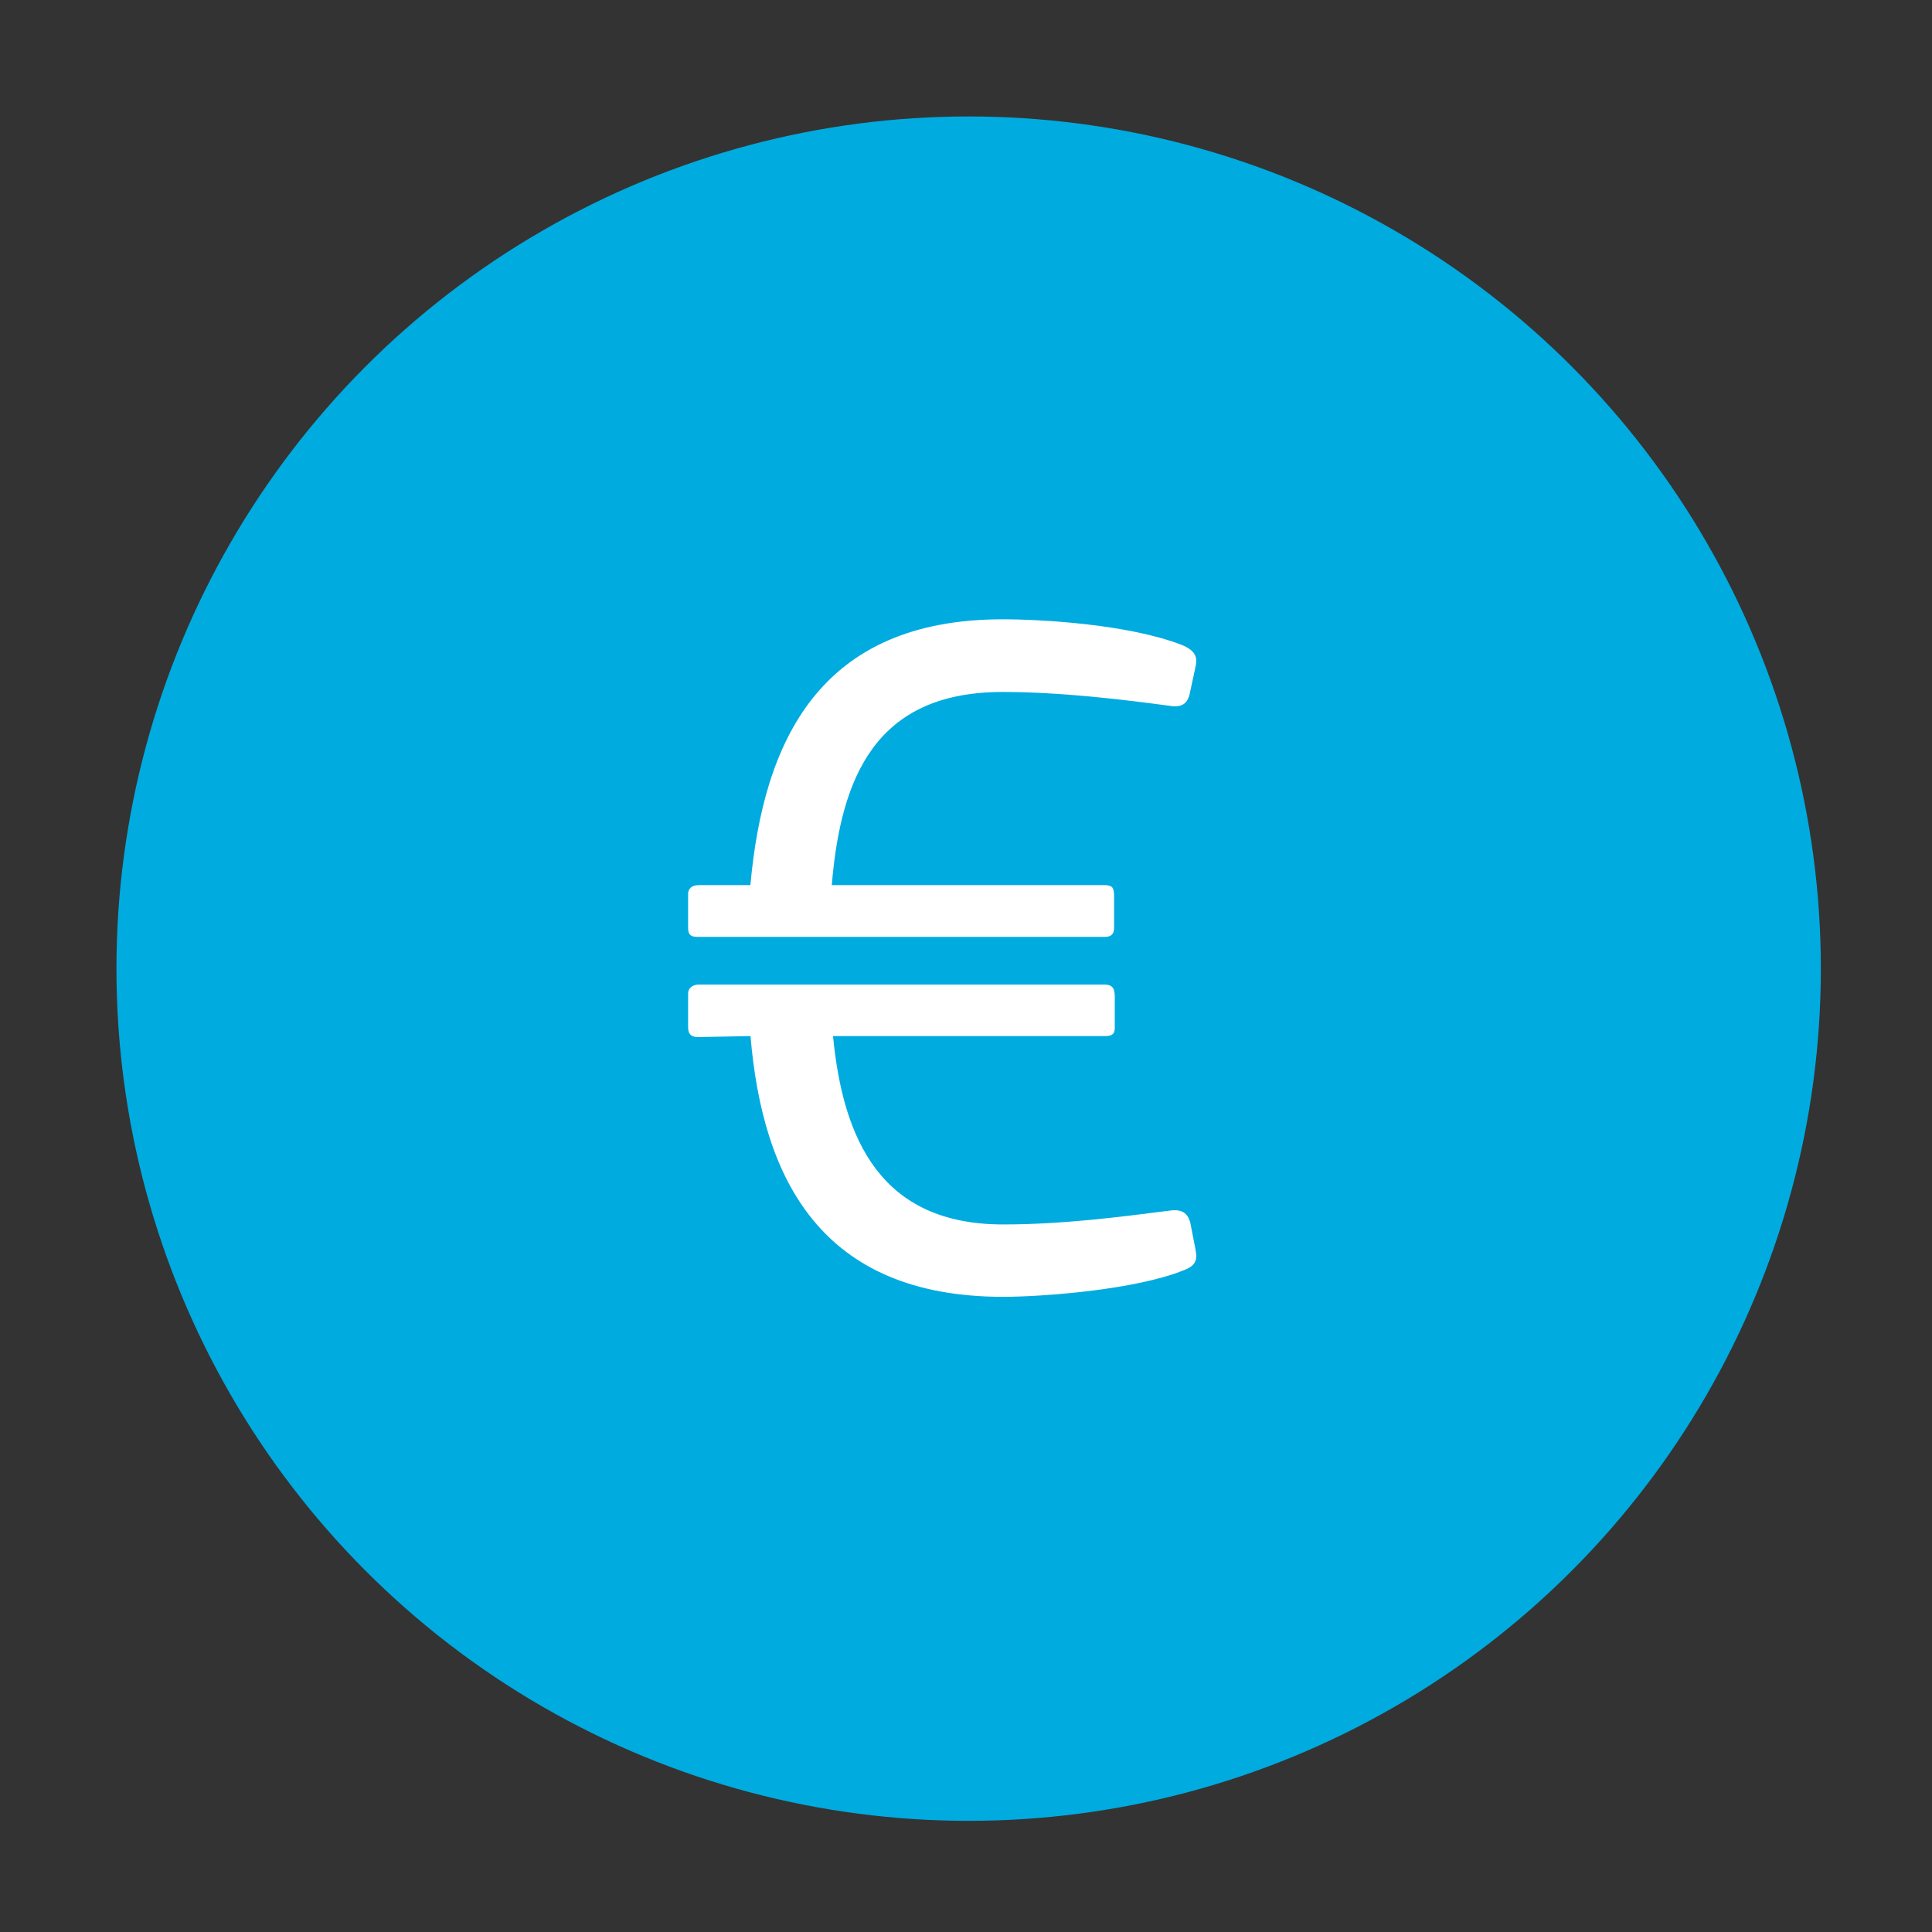
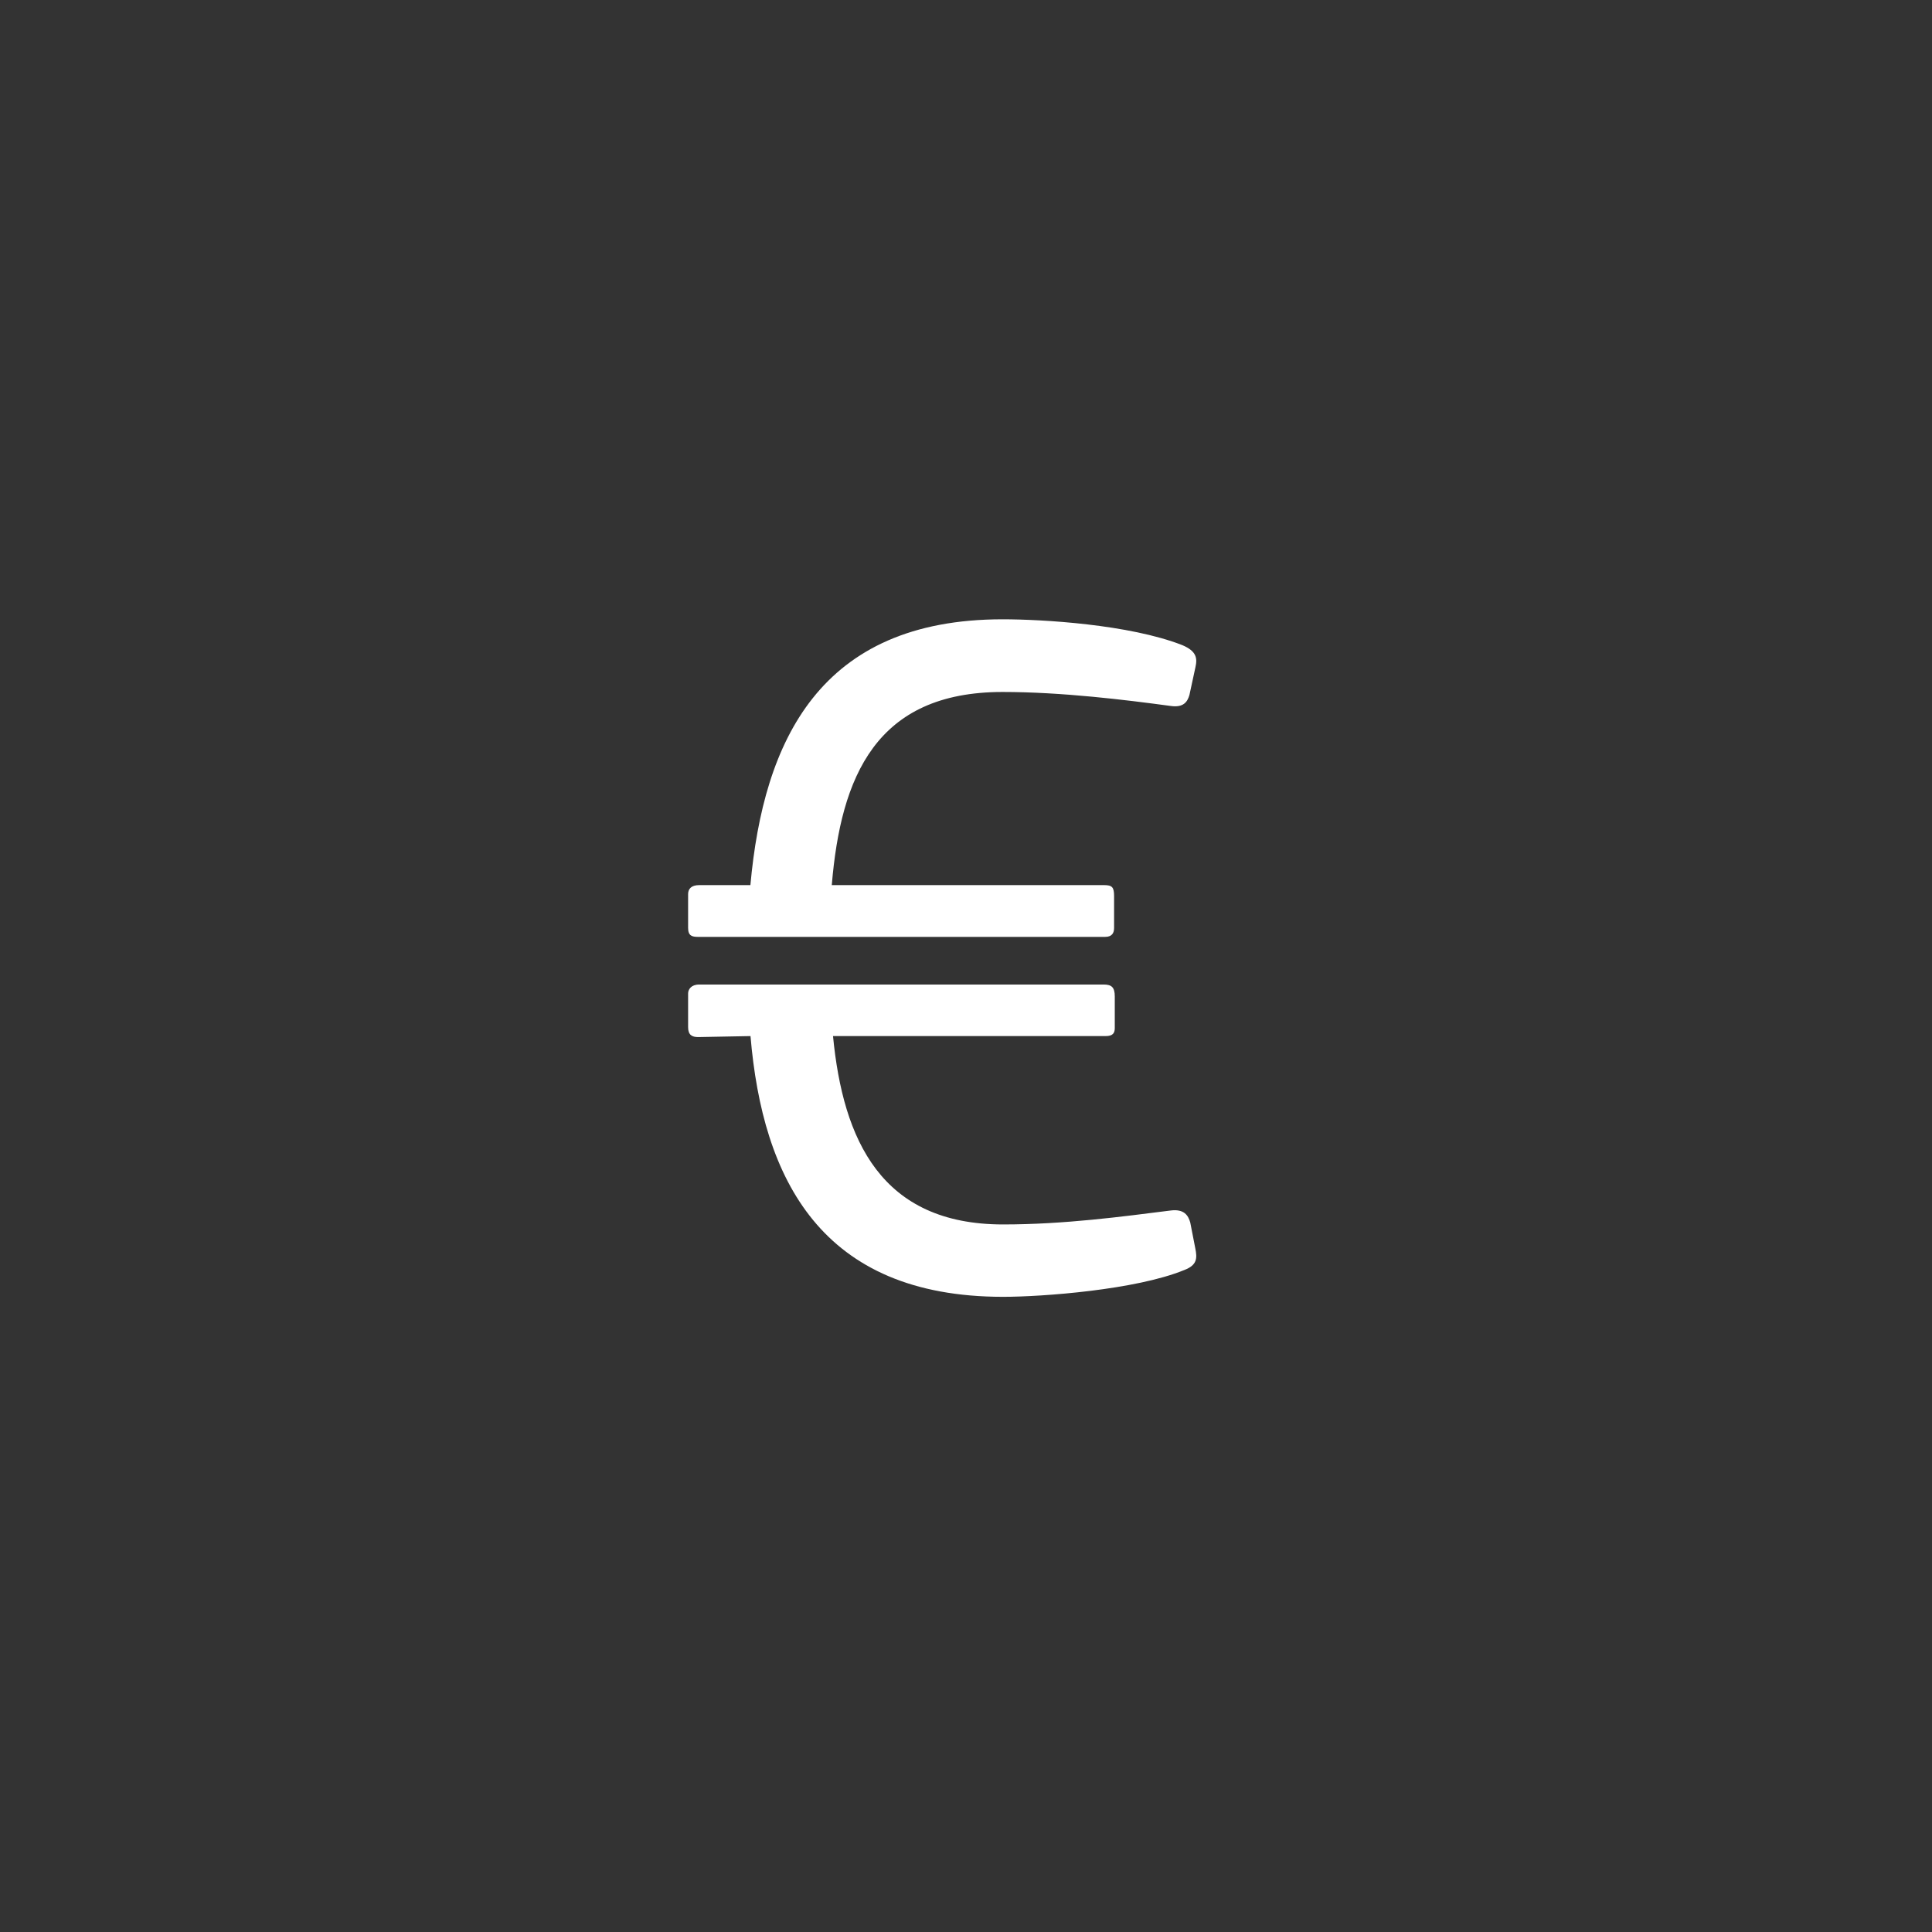
<svg xmlns="http://www.w3.org/2000/svg" width="365px" height="365px" viewBox="0 0 365 365" version="1.1">
  <rect x="0" y="0" width="365" height="365" fill="#333333" stroke="none" />
  <title>kasse</title>
  <g id="kasse" stroke="none" stroke-width="1" fill="none" fill-rule="evenodd">
-     <circle id="Oval" fill="#00ABE0" cx="183" cy="183" r="161" />
    <path d="M208.769,177 C210.098,177 210.477,176.248 210.477,175.307 L210.477,169.288 C210.477,167.596 210.098,167.219 208.579,167.219 L157.142,167.219 C158.85,146.718 165.493,130.73 189.409,130.73 C200.607,130.73 212.755,132.235 221.106,133.364 C223.574,133.74 224.333,132.611 224.712,131.295 L225.851,126.028 C226.231,124.335 226.041,123.019 223.384,121.89 C213.324,117.94 196.811,117 189.409,117 C154.864,117 144.235,139.947 141.768,167.219 L132.088,167.219 C130.569,167.219 130,167.972 130,168.912 L130,175.307 C130,176.812 130.759,177 131.898,177 L208.769,177 Z M189.505,245 C196.919,245 214.599,243.689 223.725,239.943 C226.196,239.006 226.196,237.695 225.816,235.822 L224.865,230.952 C224.485,229.641 223.725,228.33 221.063,228.705 C212.128,229.829 201.102,231.327 189.505,231.327 C166.501,231.327 159.277,215.406 157.376,195.74 L208.896,195.74 C210.227,195.74 210.607,195.178 210.607,194.241 L210.607,188.248 C210.607,186.562 210.037,186 208.516,186 L132.091,186 C130.57,186 130,186.937 130,187.686 L130,194.054 C130,195.552 130.76,195.927 131.901,195.927 L141.787,195.74 C144.068,222.711 155.095,245 189.505,245 Z" id="€" fill="#FFFFFF" fill-rule="nonzero" />
  </g>
</svg>